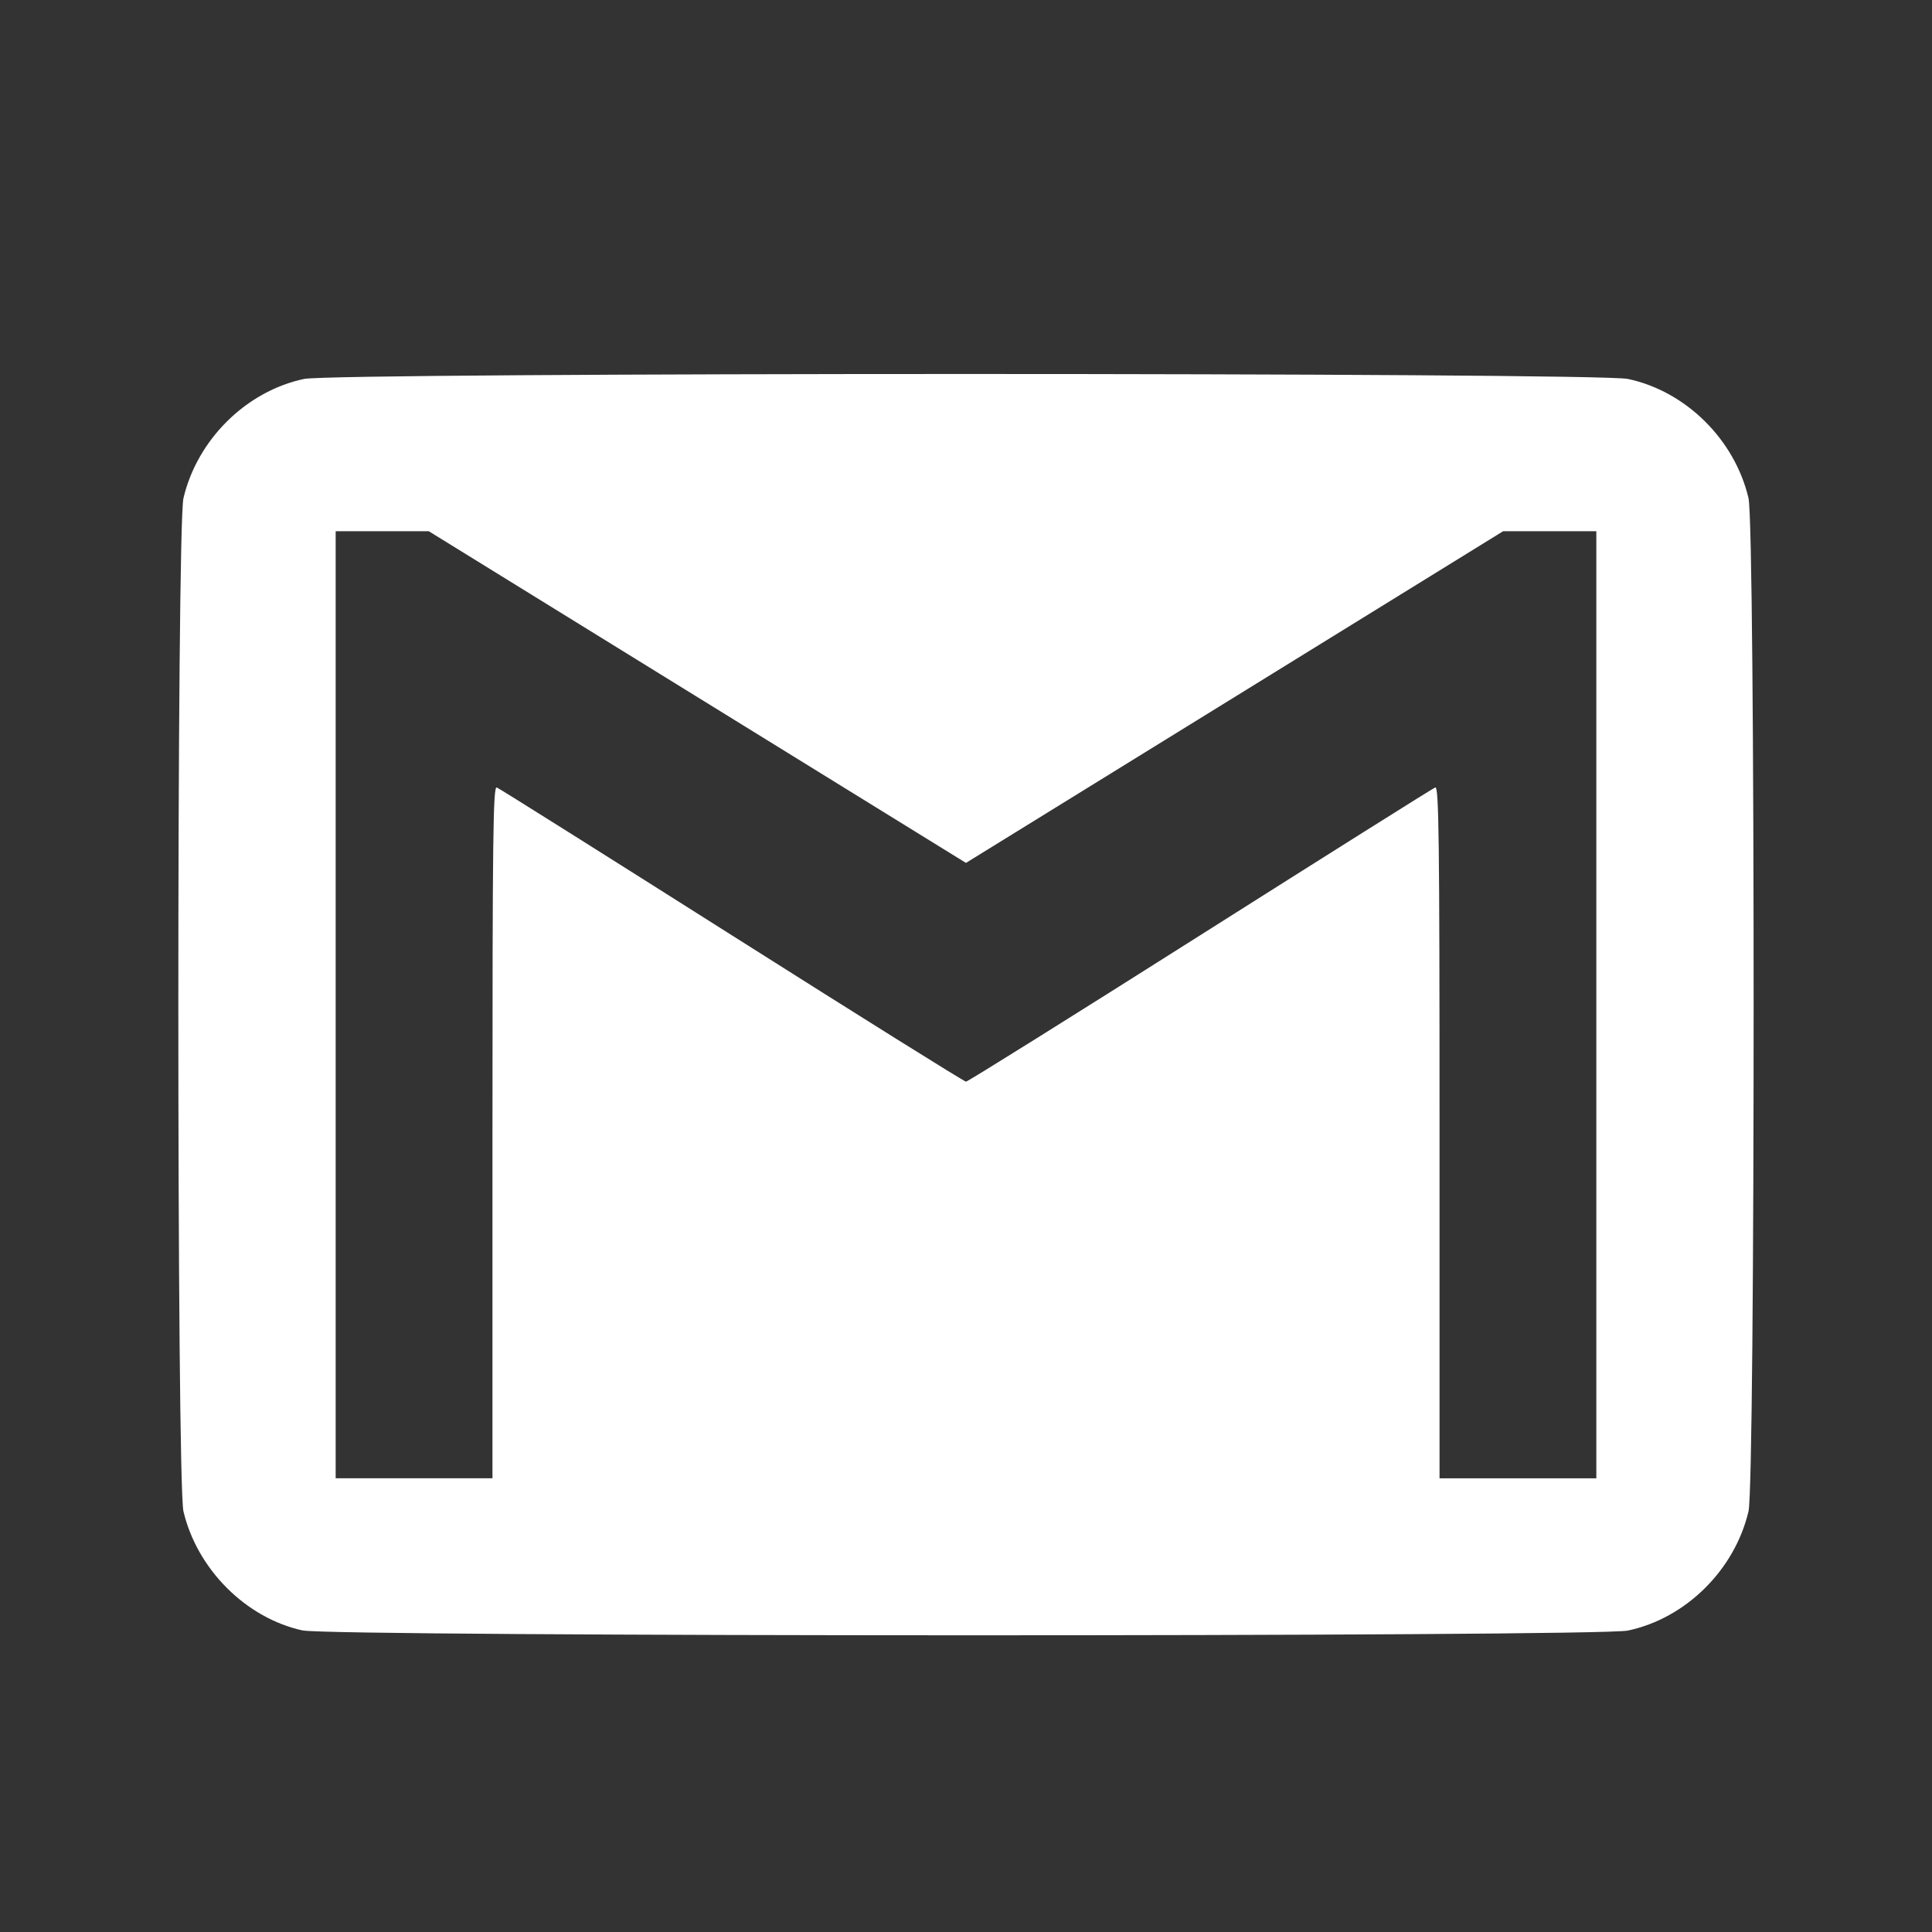
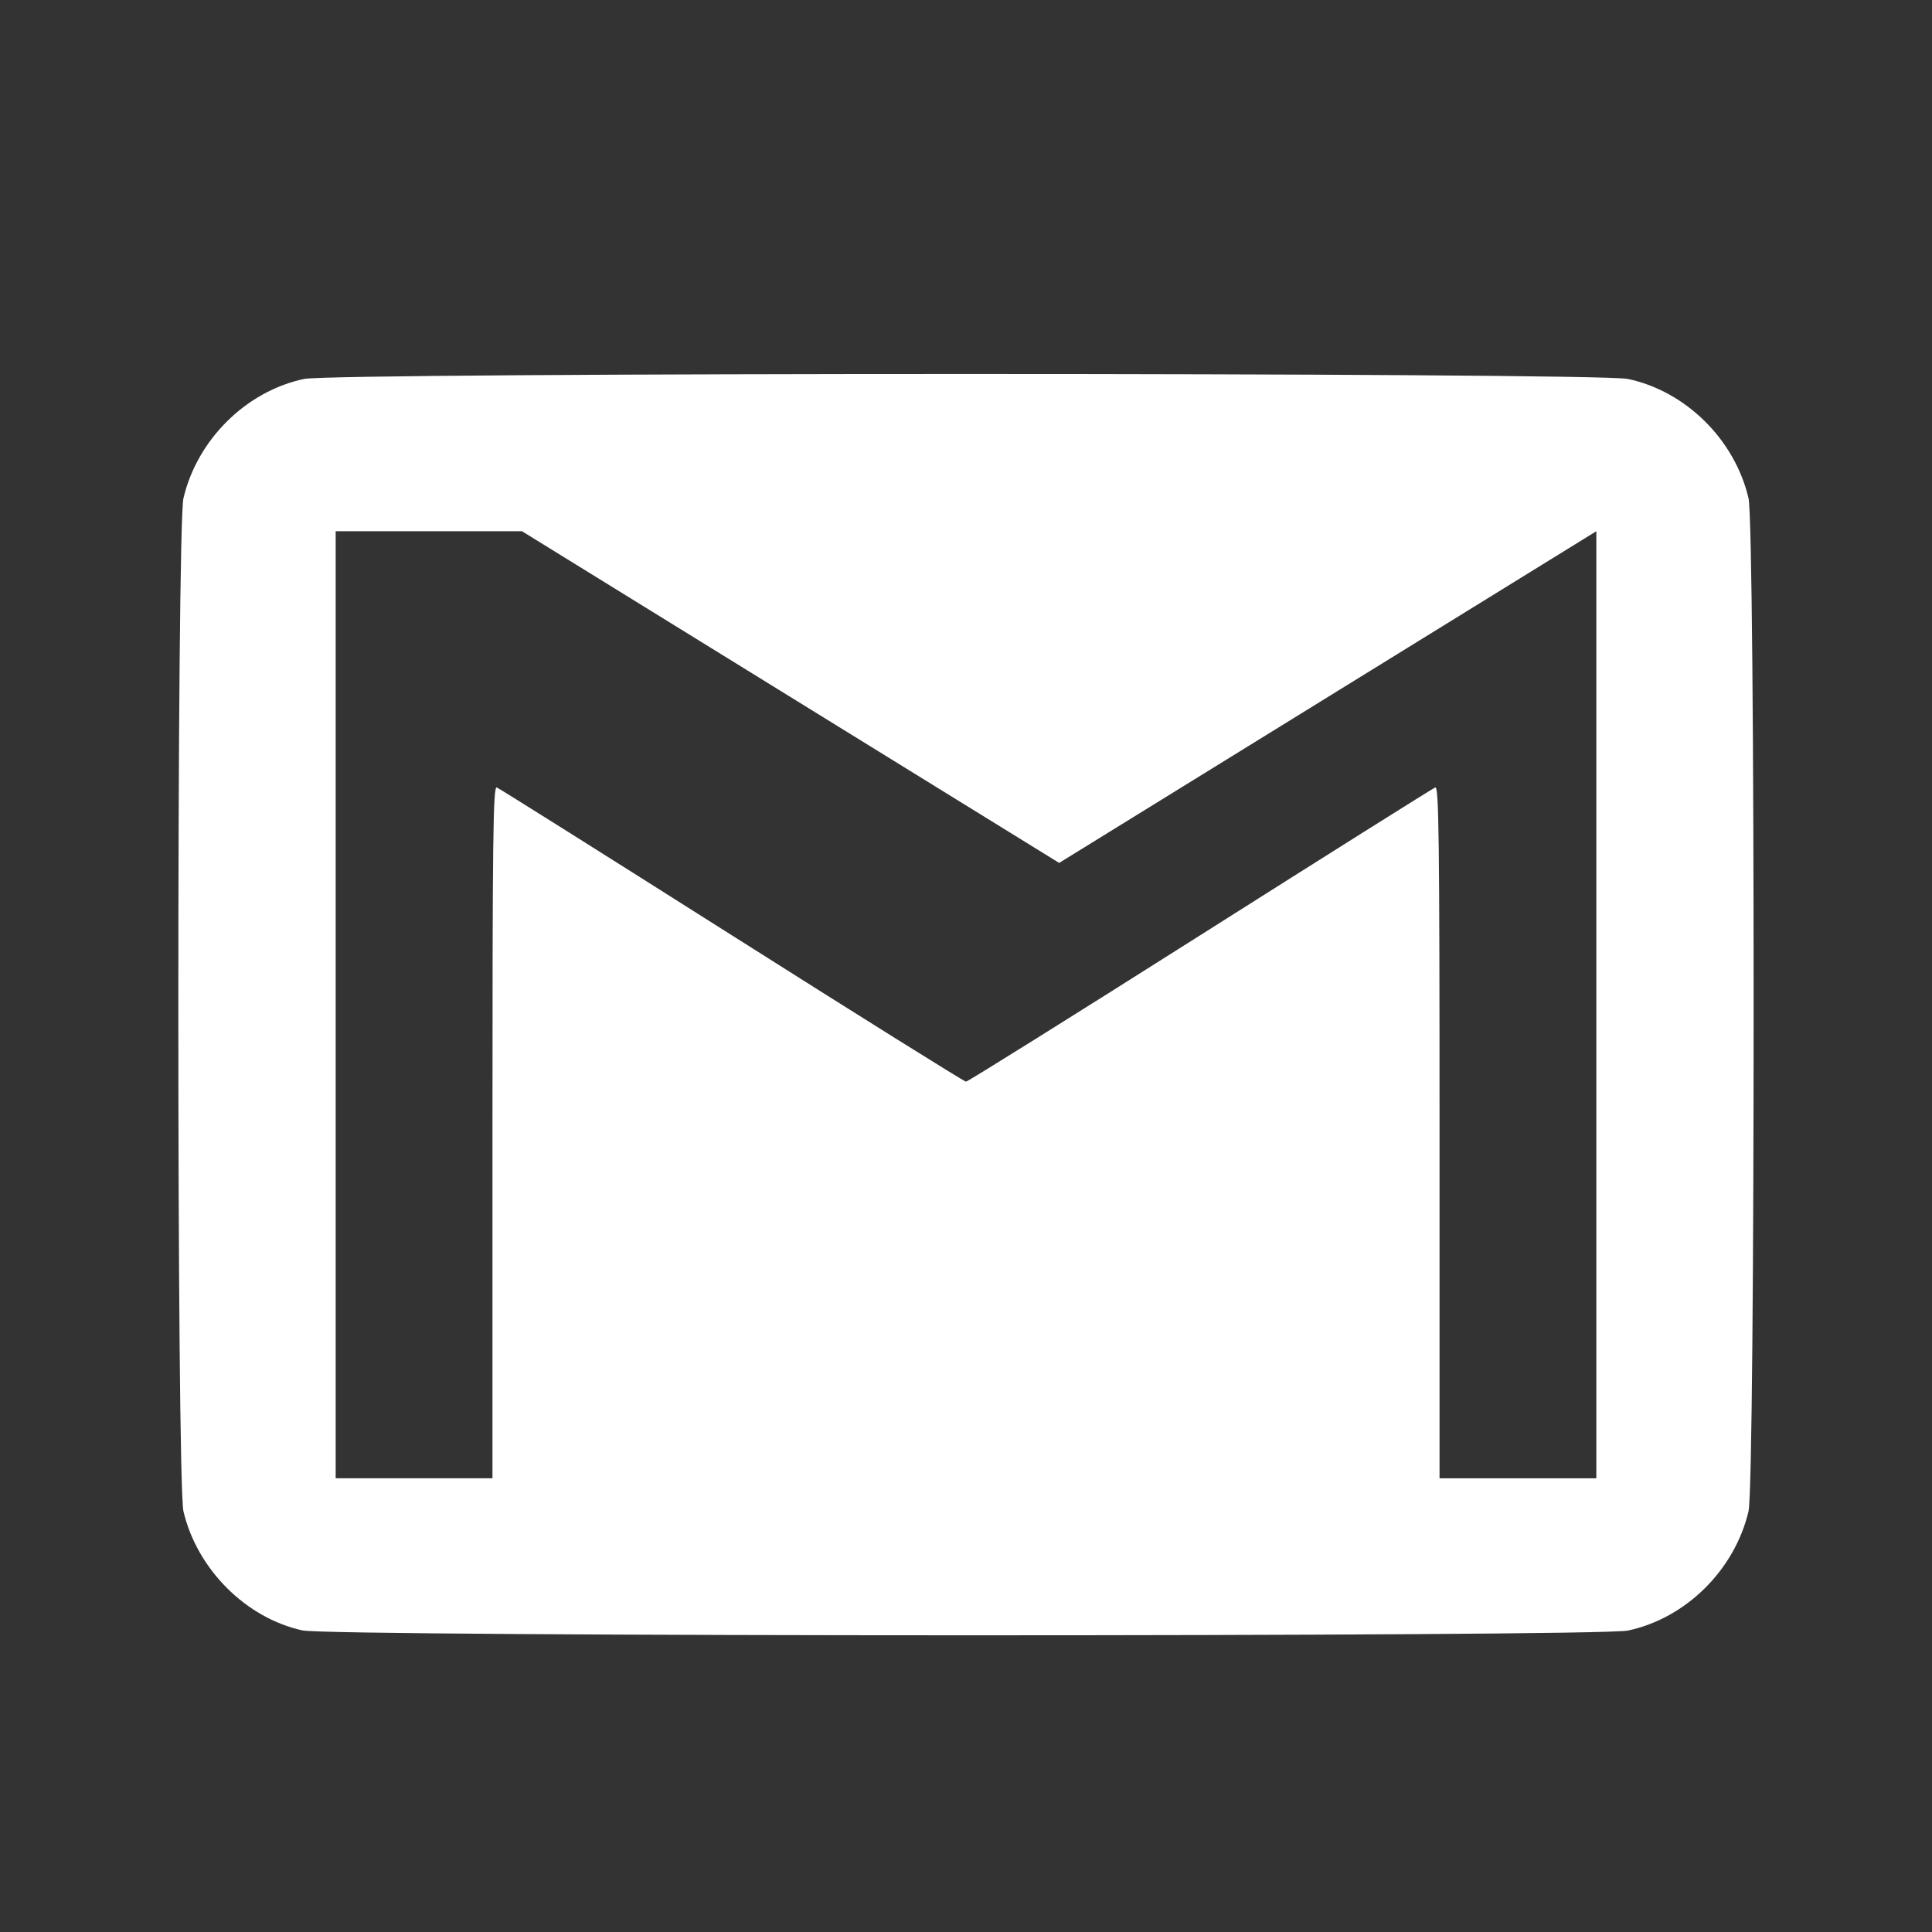
<svg xmlns="http://www.w3.org/2000/svg" xmlns:ns1="http://sodipodi.sourceforge.net/DTD/sodipodi-0.dtd" xmlns:ns2="http://www.inkscape.org/namespaces/inkscape" viewBox="0 0 50 50" width="50px" height="50px" version="1.1" id="svg5" ns1:docname="gmail.svg" xml:space="preserve" ns2:version="1.2 (dc2aedaf03, 2022-05-15)">
  <rect x="0" y="0" width="50" height="50" fill="#333333" stroke="none" />
  <defs id="defs9" />
  <ns1:namedview id="namedview7" pagecolor="#505050" bordercolor="#ffffff" borderopacity="1" ns2:showpageshadow="0" ns2:pageopacity="0" ns2:pagecheckerboard="1" ns2:deskcolor="#505050" showgrid="false" ns2:zoom="3.5459889" ns2:cx="24.675768" ns2:cy="42.865334" ns2:window-width="1366" ns2:window-height="702" ns2:window-x="0" ns2:window-y="0" ns2:window-maximized="1" ns2:current-layer="svg5" />
-   <path style="fill:#ffffff;stroke-width:0.08" d="m 7.832,42.196 c -1.464,-0.318 -2.731,-1.584 -3.084,-3.082 -0.177,-0.749 -0.177,-25.473 0,-26.222 0.358,-1.517 1.623,-2.768 3.121,-3.085 0.808,-0.171 33.453,-0.171 34.261,0 1.499,0.318 2.764,1.568 3.121,3.085 0.177,0.749 0.177,25.473 0,26.222 -0.358,1.517 -1.623,2.768 -3.121,3.085 -0.781,0.166 -33.535,0.162 -34.298,-0.004 z m 4.913,-12.899 c 0,-7.63 0.016,-8.955 0.111,-8.918 0.061,0.023 2.8,1.746 6.087,3.828 3.287,2.082 6.012,3.786 6.057,3.786 0.044,0 2.77,-1.704 6.057,-3.786 3.287,-2.082 6.026,-3.805 6.087,-3.828 0.094,-0.036 0.111,1.288 0.111,8.918 v 8.961 h 2.029 2.029 V 26.003 13.748 h -1.206 -1.206 l -6.951,4.292 -6.951,4.292 -6.951,-4.292 -6.951,-4.292 H 9.893 8.687 v 12.255 12.255 h 2.029 2.029 z" id="path201" />
+   <path style="fill:#ffffff;stroke-width:0.08" d="m 7.832,42.196 c -1.464,-0.318 -2.731,-1.584 -3.084,-3.082 -0.177,-0.749 -0.177,-25.473 0,-26.222 0.358,-1.517 1.623,-2.768 3.121,-3.085 0.808,-0.171 33.453,-0.171 34.261,0 1.499,0.318 2.764,1.568 3.121,3.085 0.177,0.749 0.177,25.473 0,26.222 -0.358,1.517 -1.623,2.768 -3.121,3.085 -0.781,0.166 -33.535,0.162 -34.298,-0.004 z m 4.913,-12.899 c 0,-7.63 0.016,-8.955 0.111,-8.918 0.061,0.023 2.8,1.746 6.087,3.828 3.287,2.082 6.012,3.786 6.057,3.786 0.044,0 2.77,-1.704 6.057,-3.786 3.287,-2.082 6.026,-3.805 6.087,-3.828 0.094,-0.036 0.111,1.288 0.111,8.918 v 8.961 h 2.029 2.029 V 26.003 13.748 l -6.951,4.292 -6.951,4.292 -6.951,-4.292 -6.951,-4.292 H 9.893 8.687 v 12.255 12.255 h 2.029 2.029 z" id="path201" />
</svg>